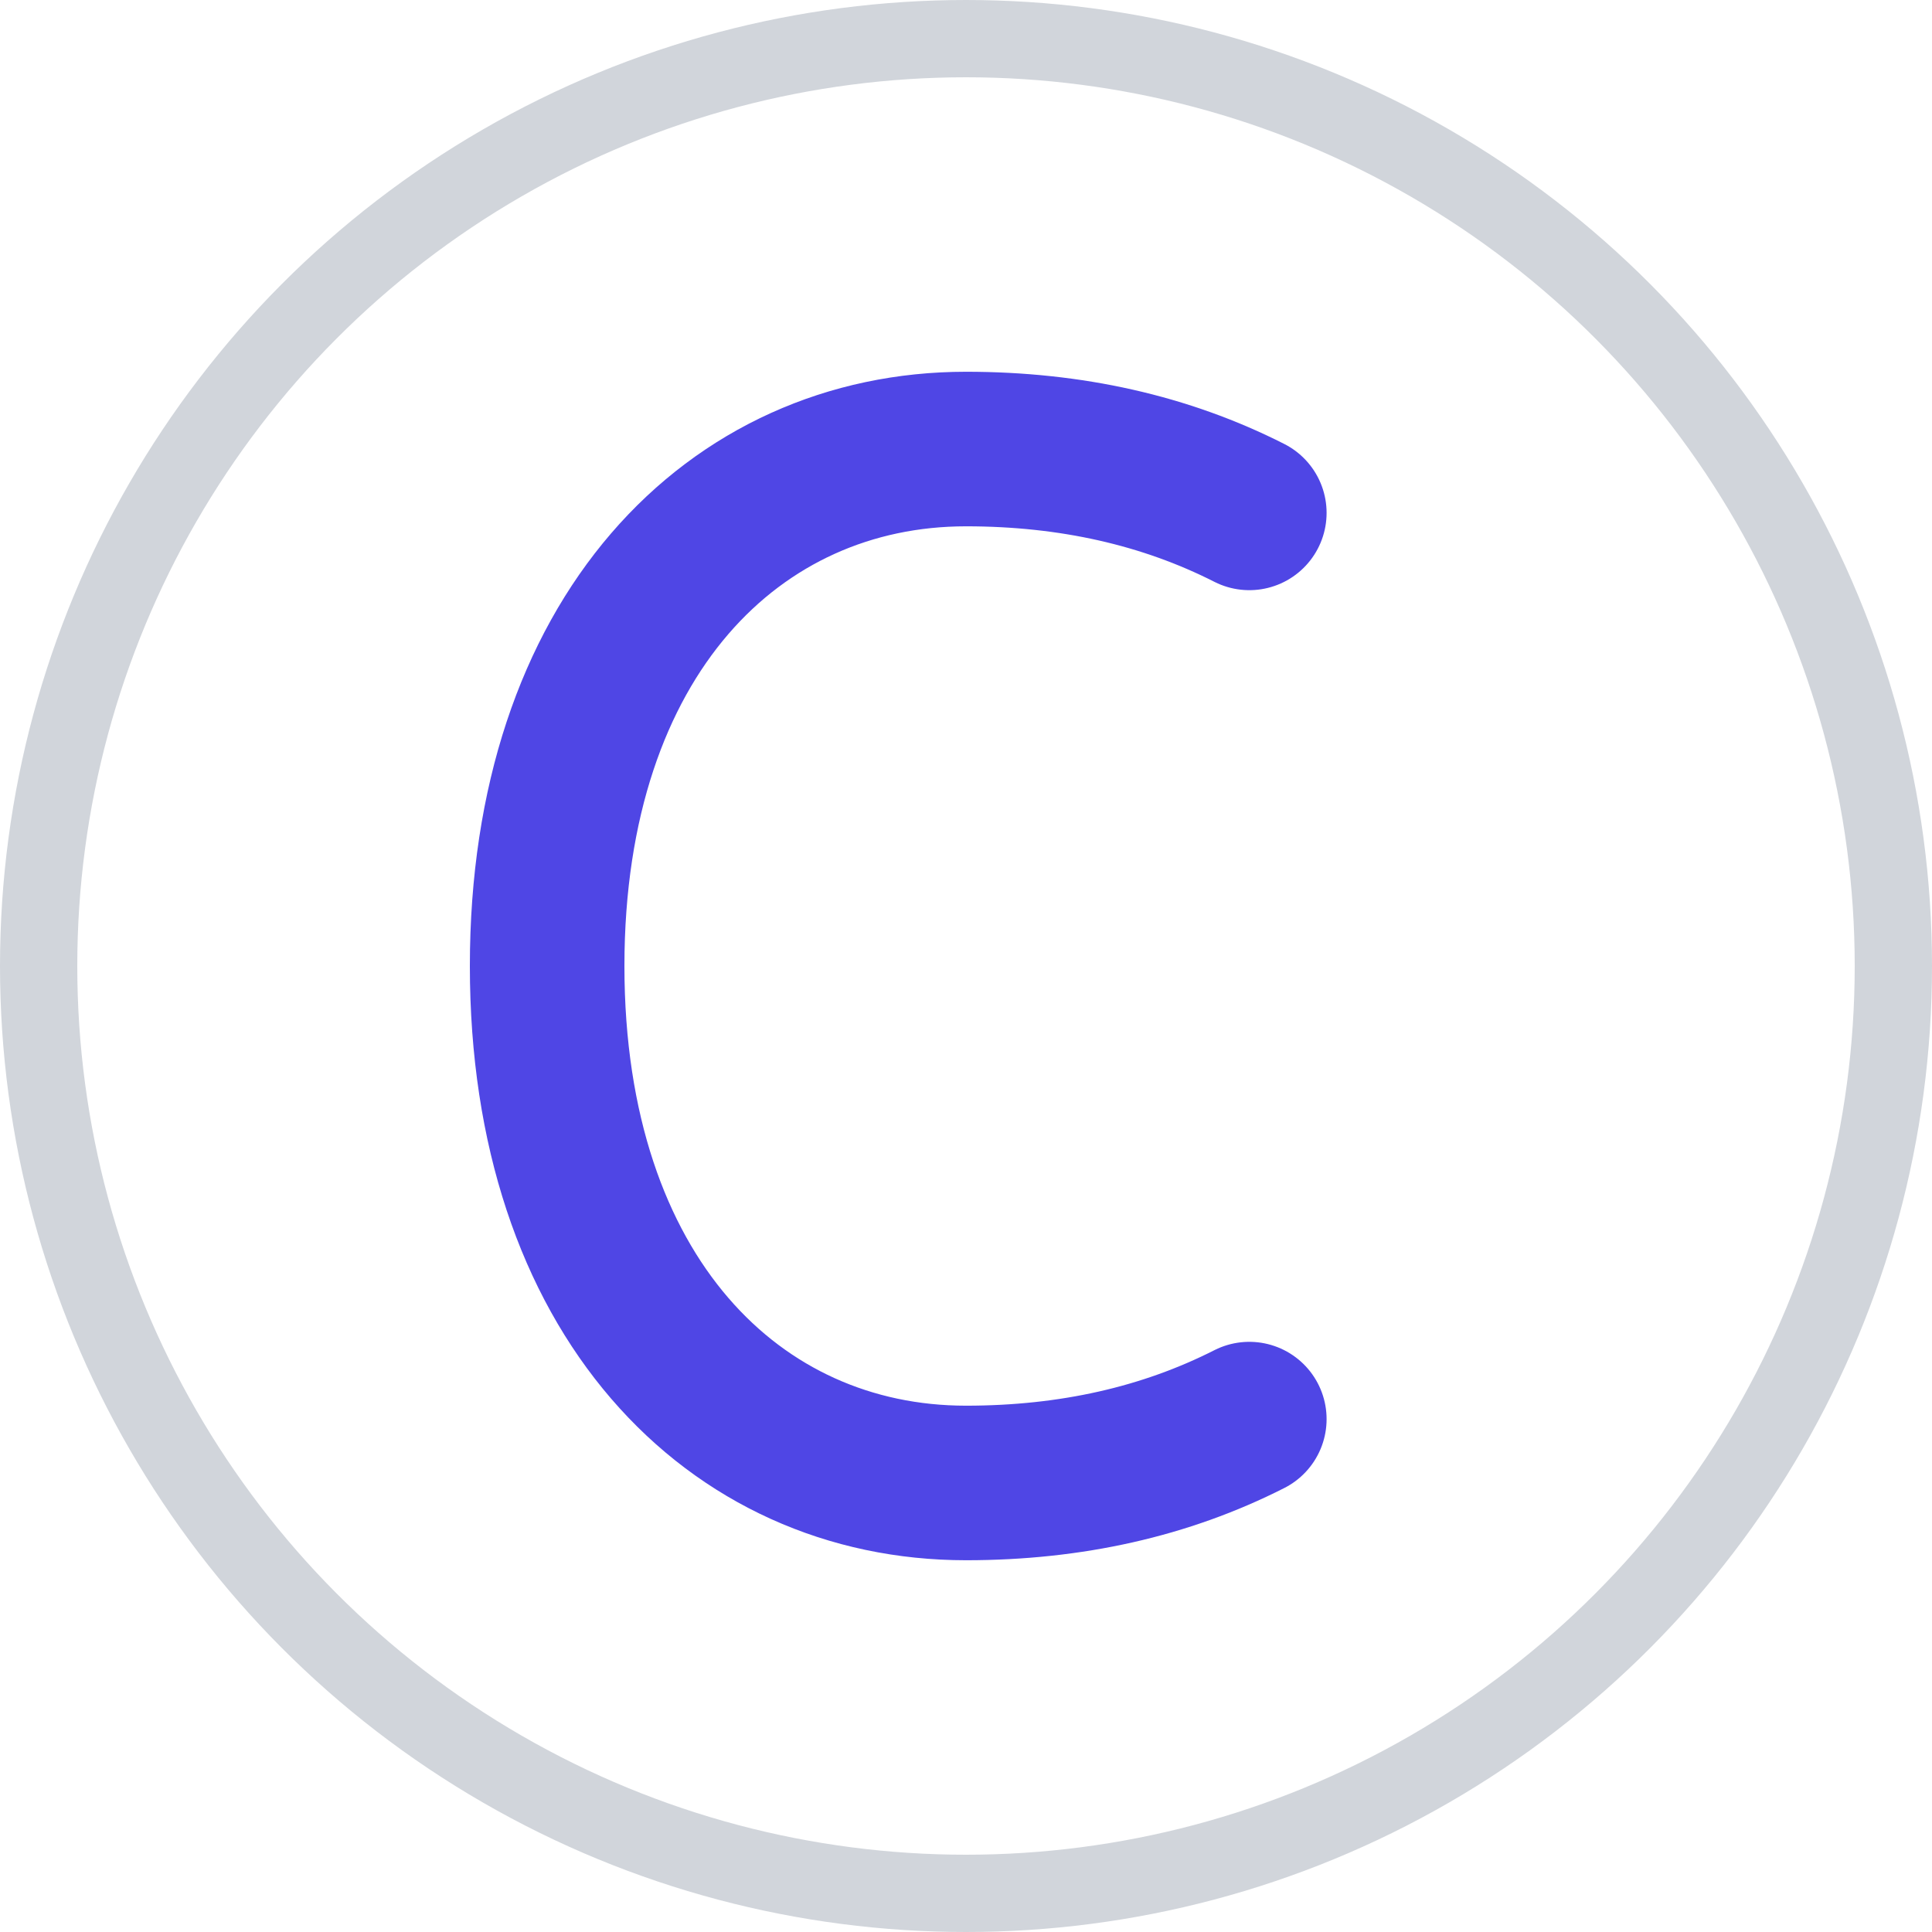
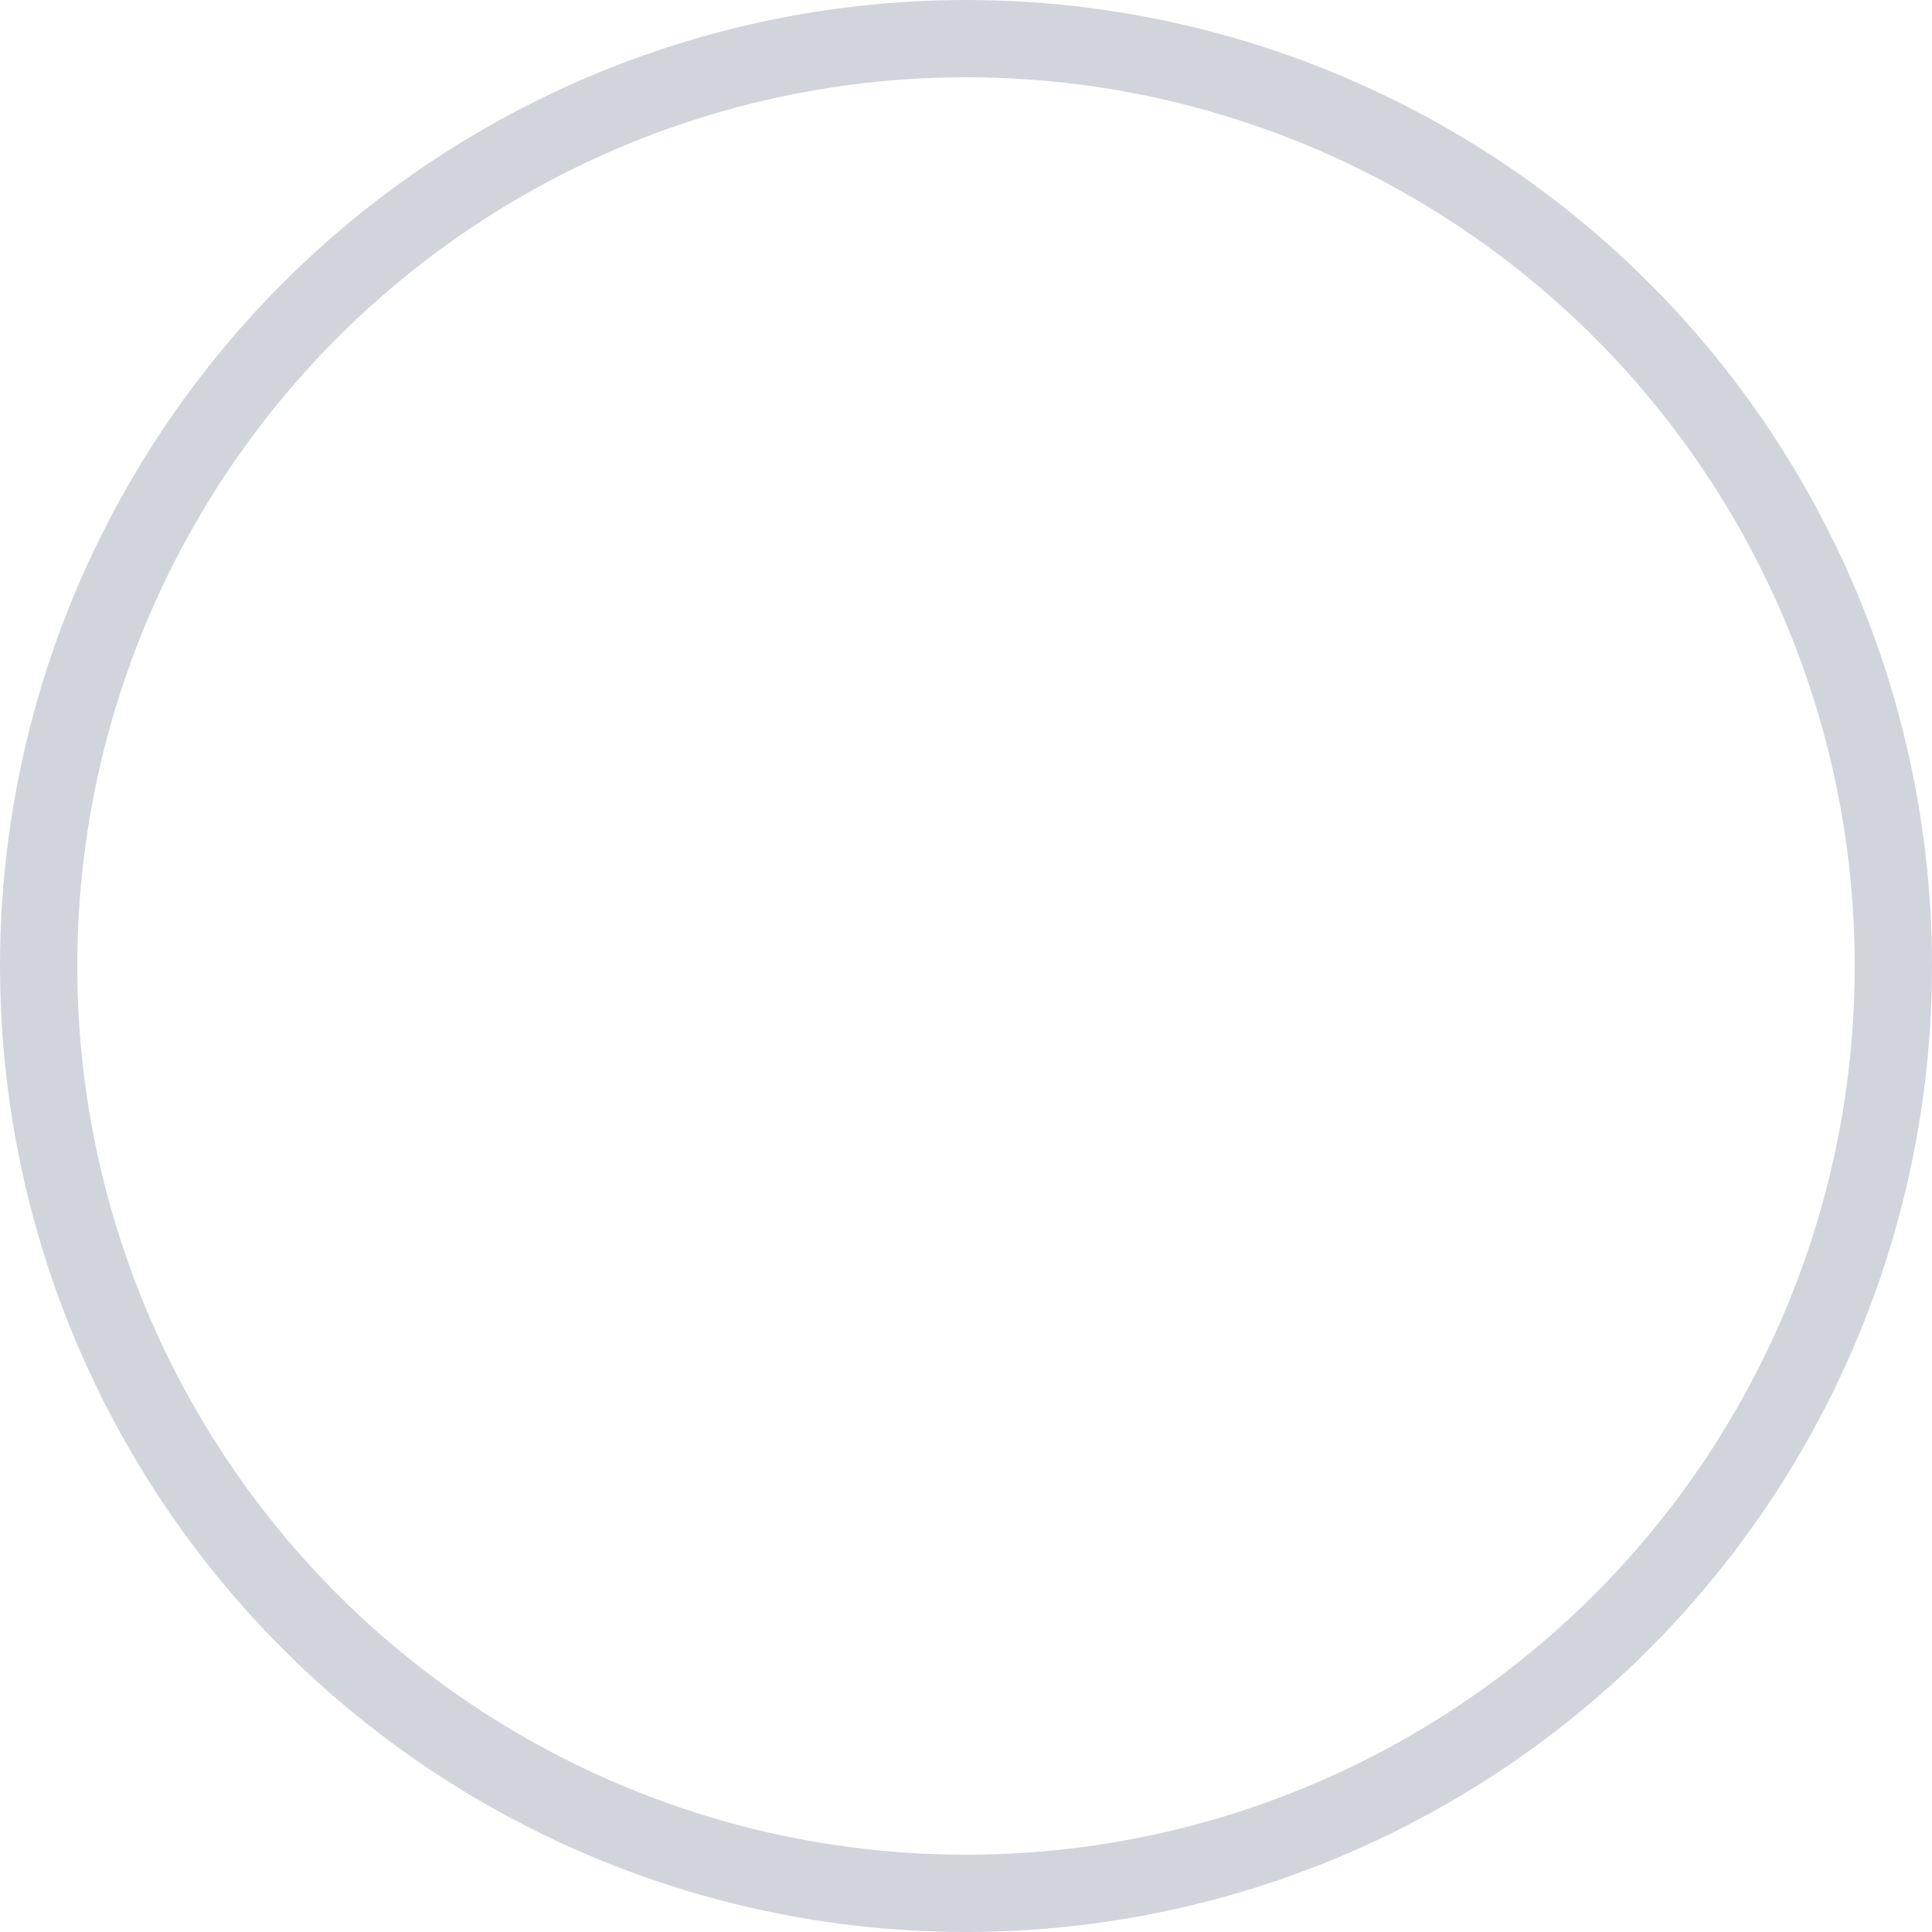
<svg xmlns="http://www.w3.org/2000/svg" width="100" height="100" viewBox="0 0 100 100" fill="none">
  <circle cx="50" cy="50" r="48" stroke="#D1D5DB" stroke-width="4" />
-   <path d="M64.664 26.547C60.332 24.348 55.438 23.242 50 23.242C38.004 23.242 28.32 32.926 28.32 50C28.32 67.074 38.004 76.758 50 76.758C55.438 76.758 60.332 75.652 64.664 73.453" stroke="#4F46E5" stroke-width="8" stroke-linecap="round" />
</svg>